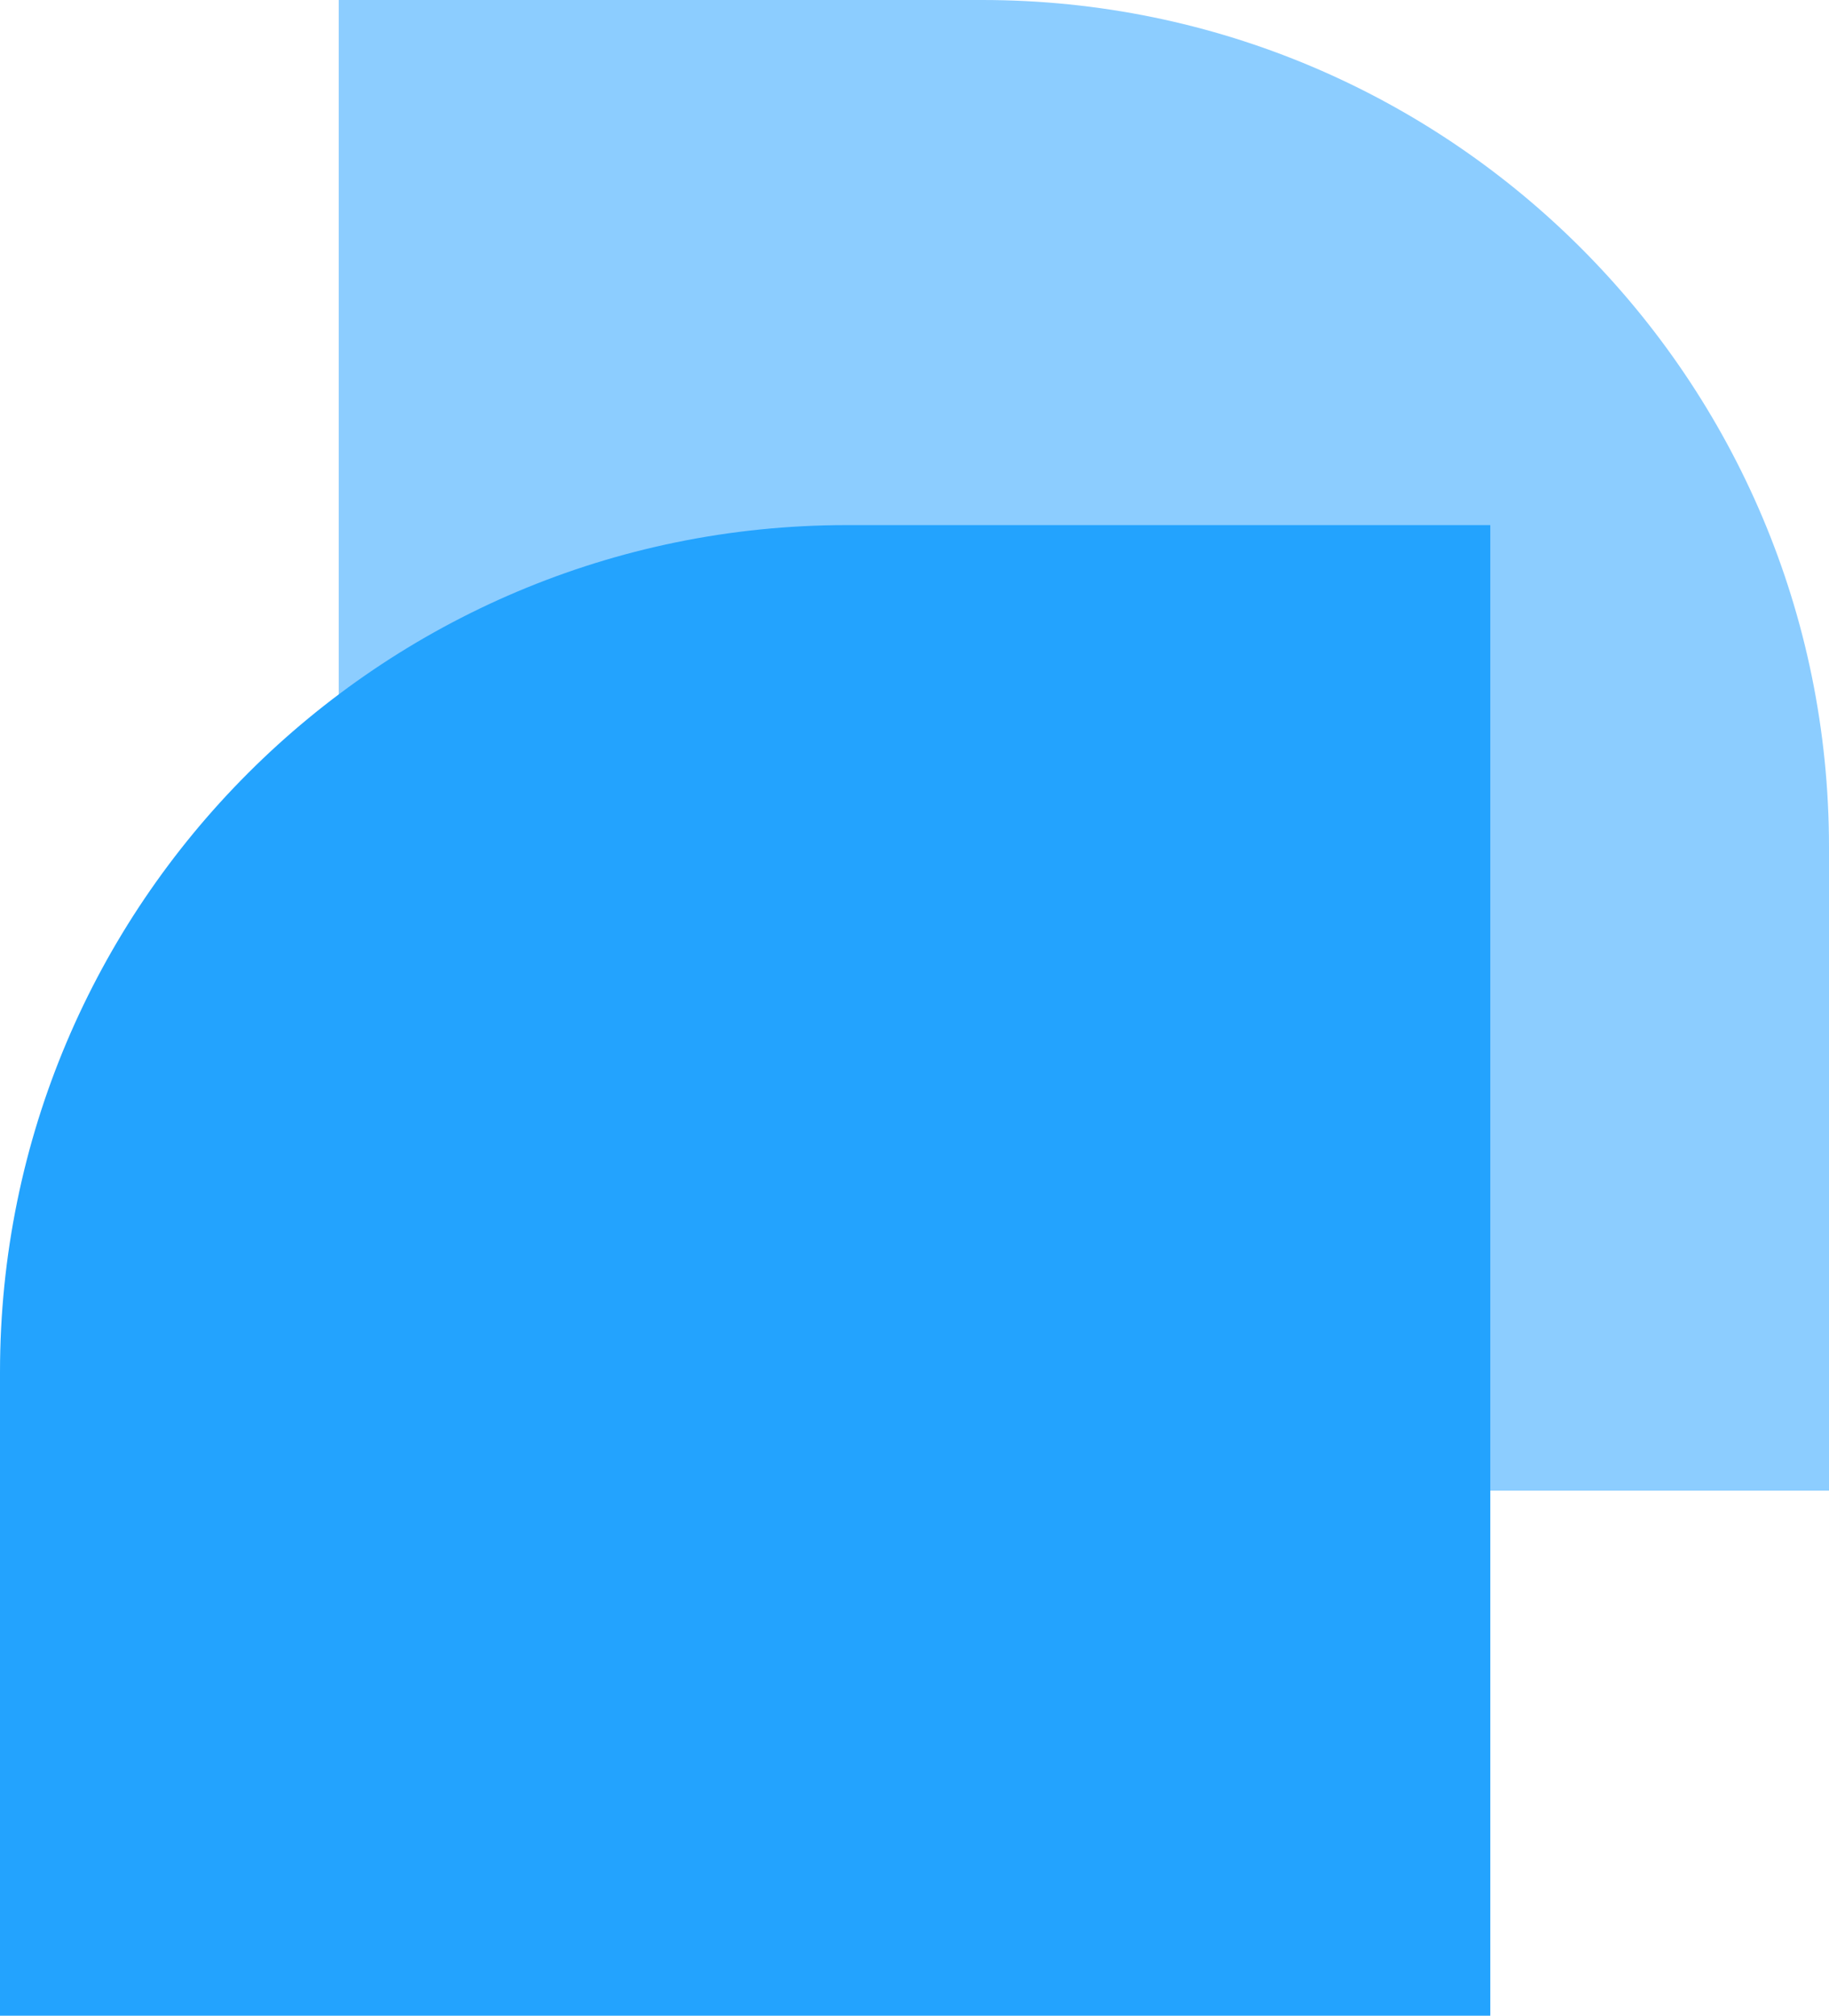
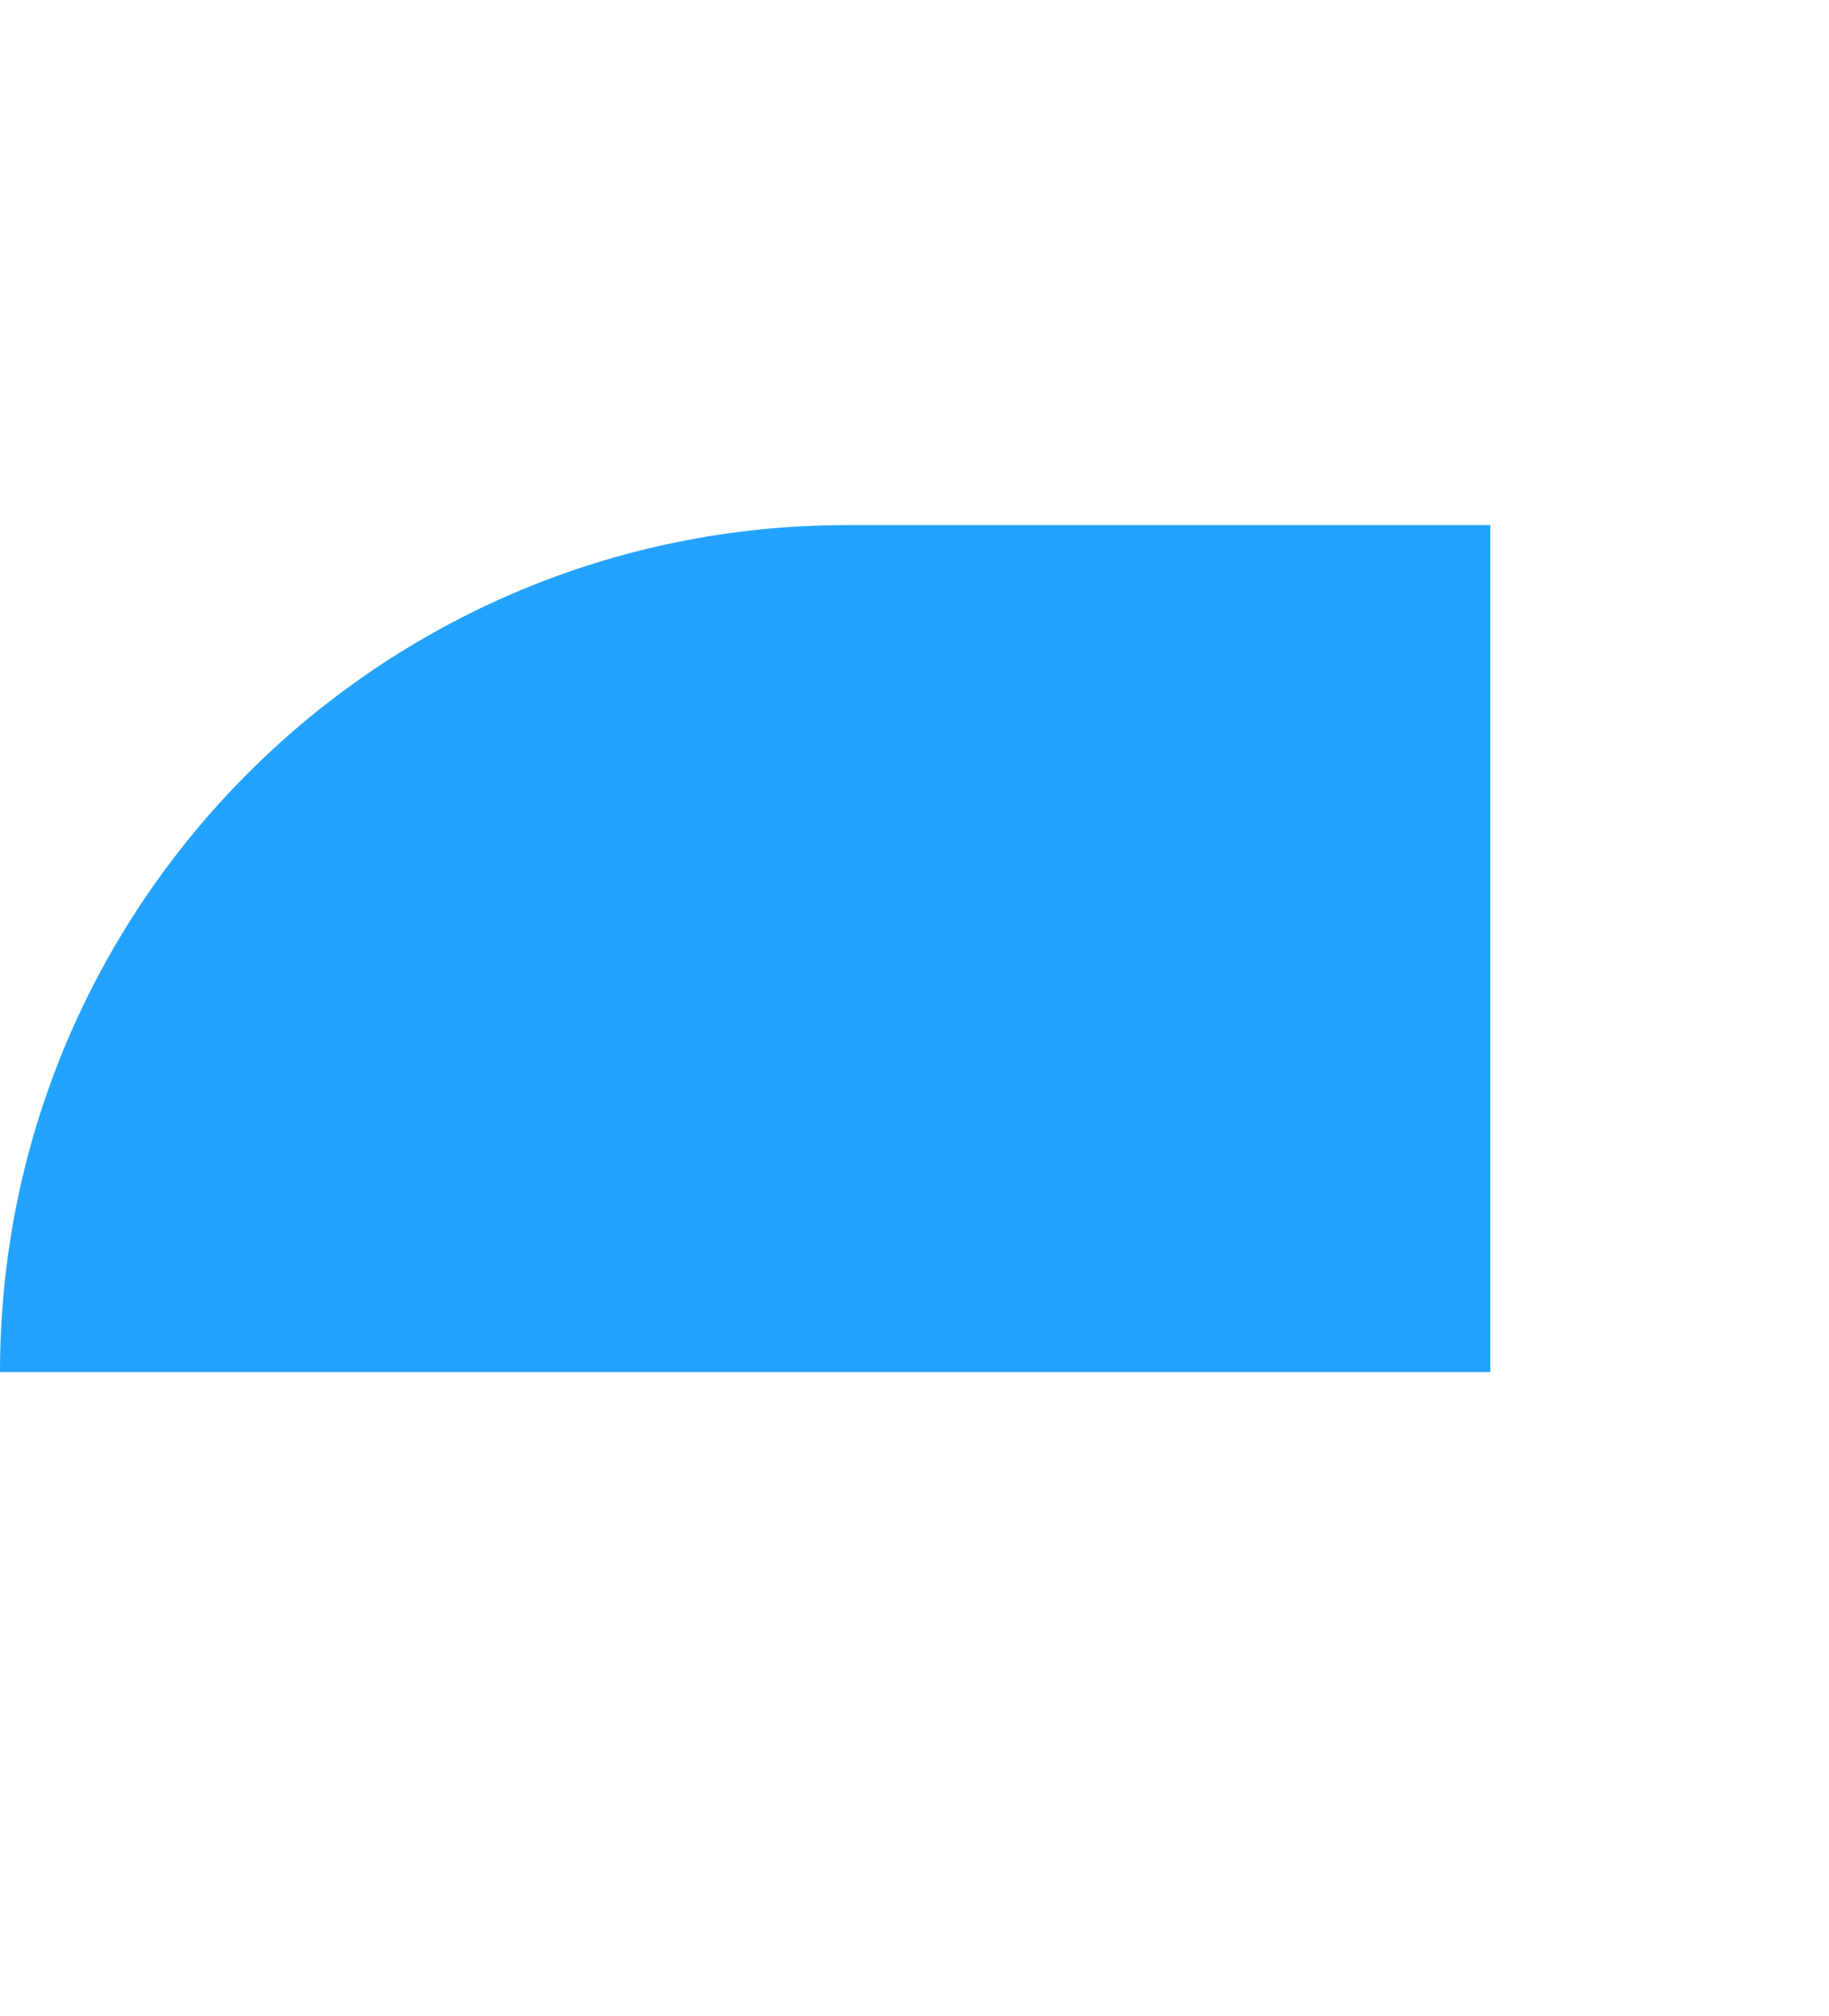
<svg xmlns="http://www.w3.org/2000/svg" width="216" height="238" viewBox="0 0 216 238" fill="none">
-   <path d="M116 -4.37114e-06C171.228 -1.95703e-06 216 44.772 216 100L216 176L40 176L40 -7.6932e-06L116 -4.37114e-06Z" fill="#8CCDFF" />
-   <path d="M0 162C0 106.772 44.772 62 100 62H176V238H0V162Z" fill="#23A3FE" />
+   <path d="M0 162C0 106.772 44.772 62 100 62H176V238V162Z" fill="#23A3FE" />
</svg>